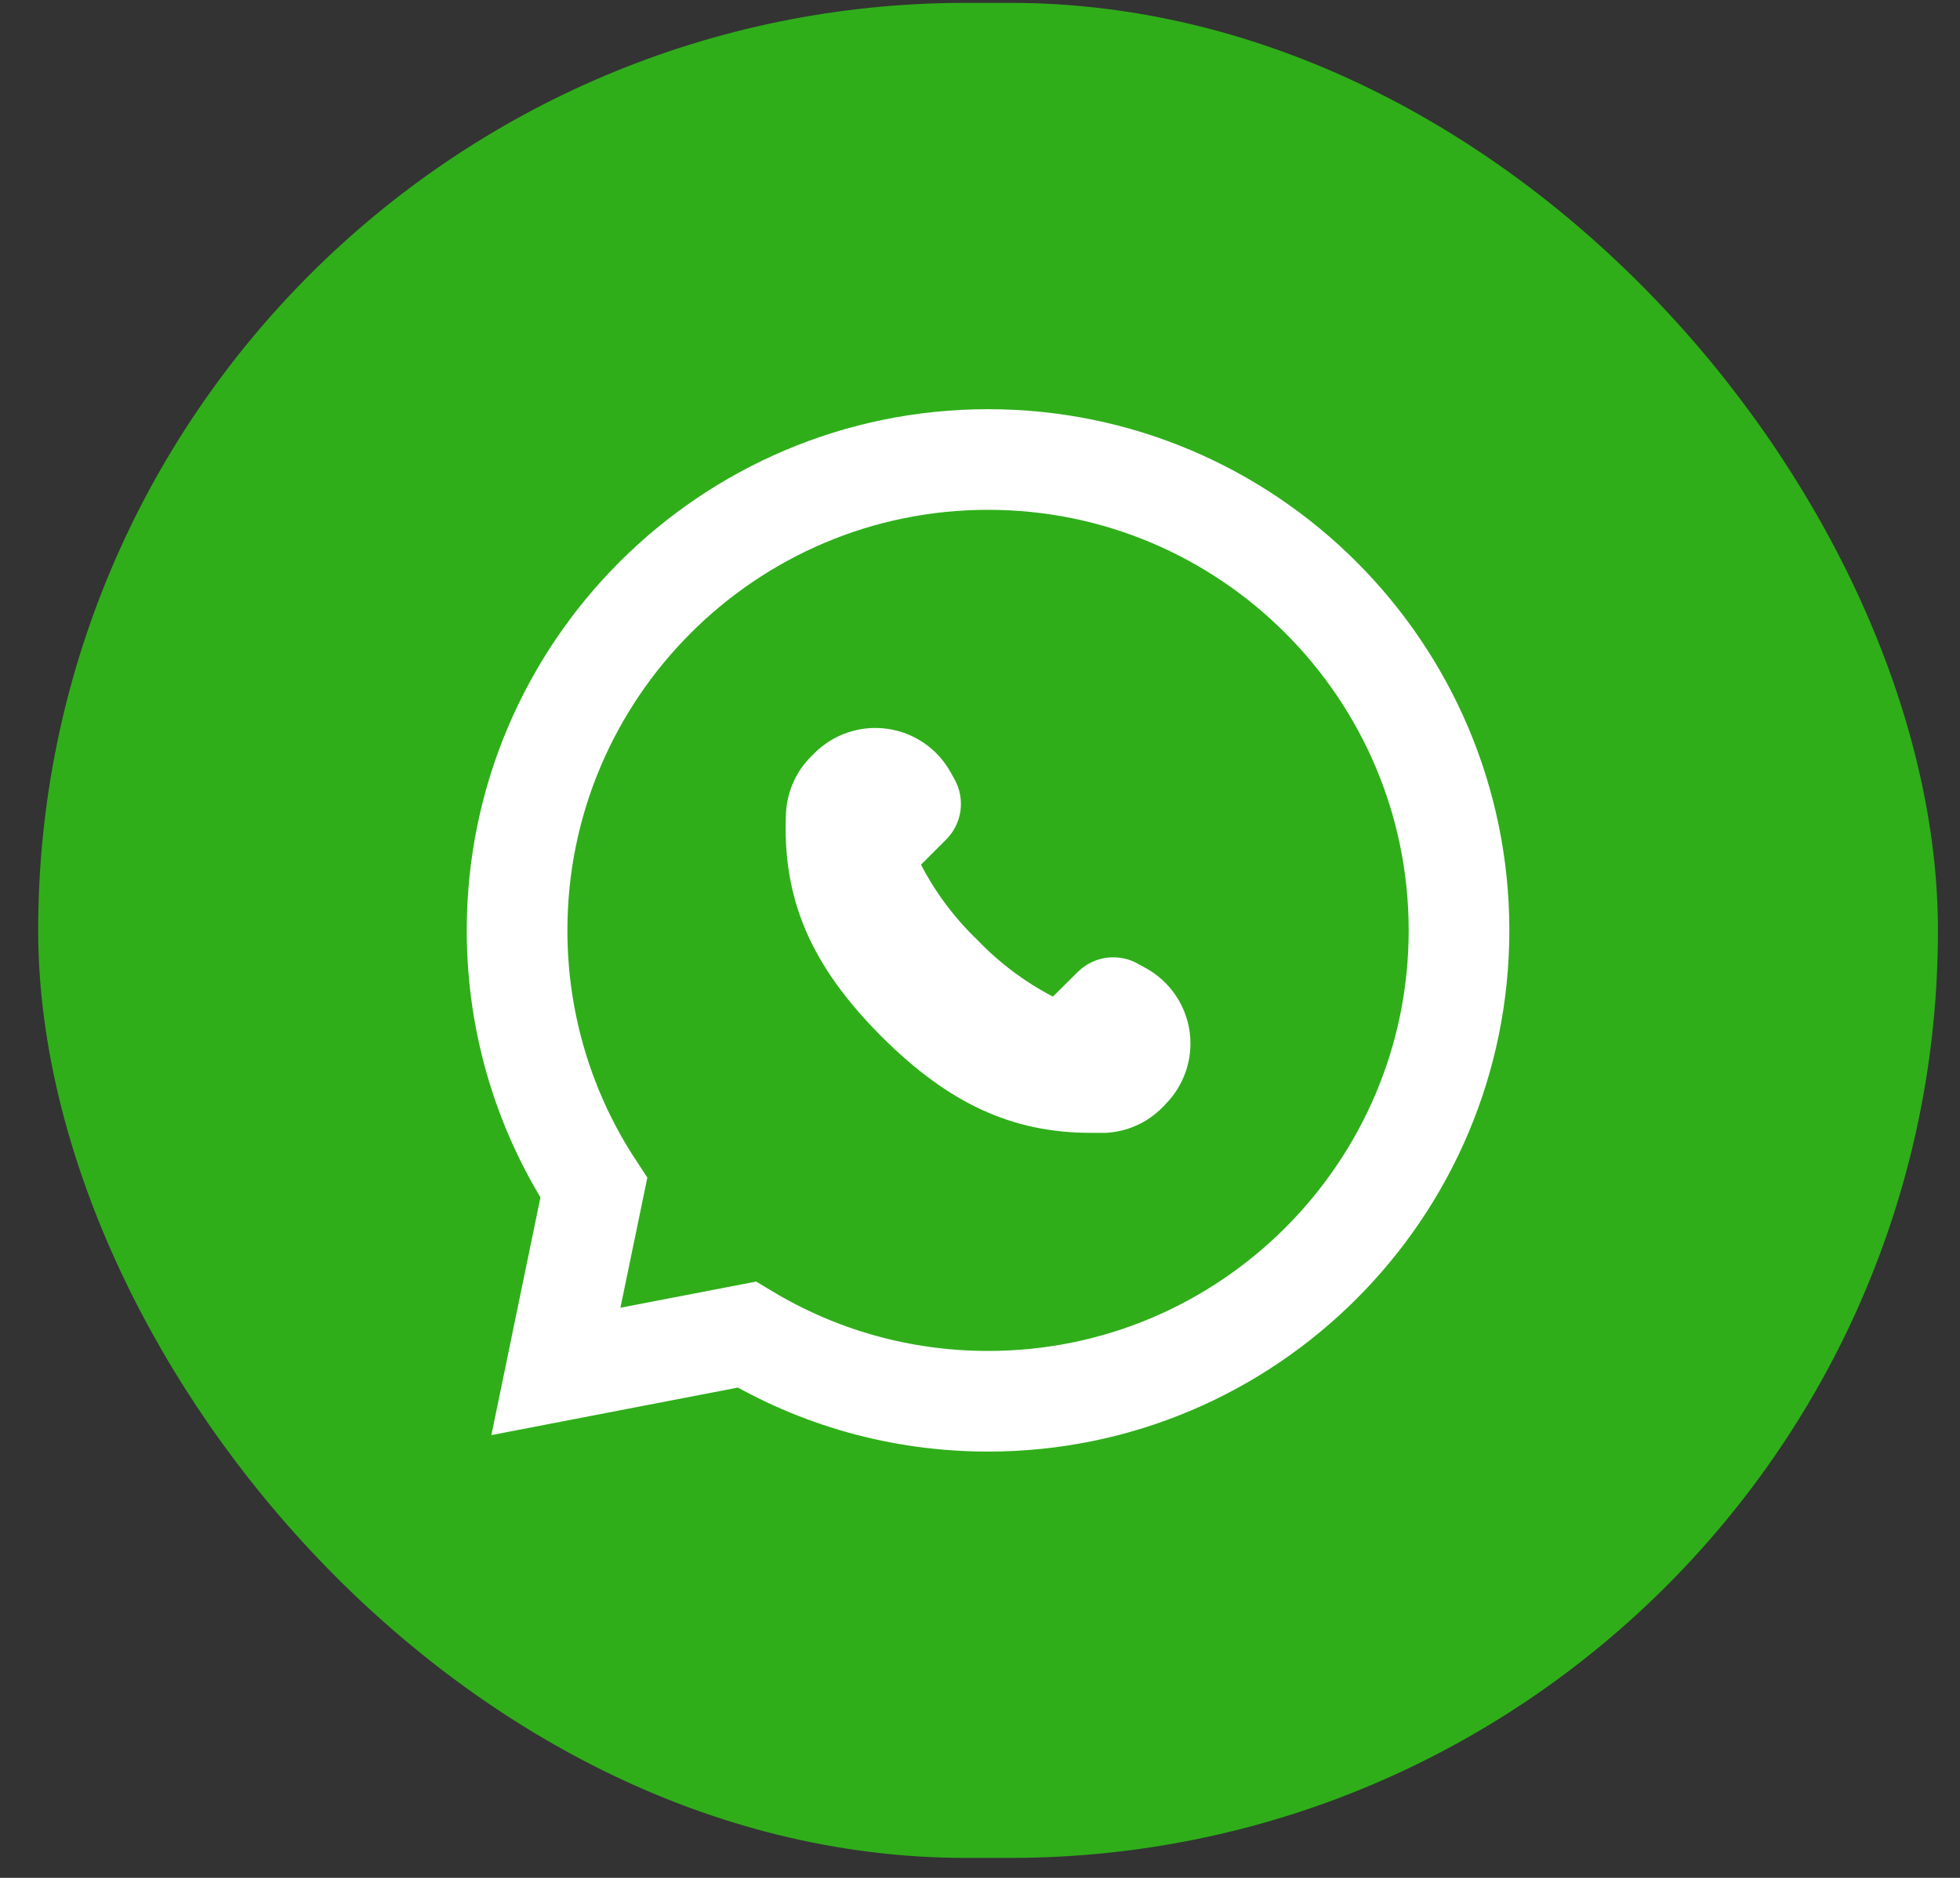
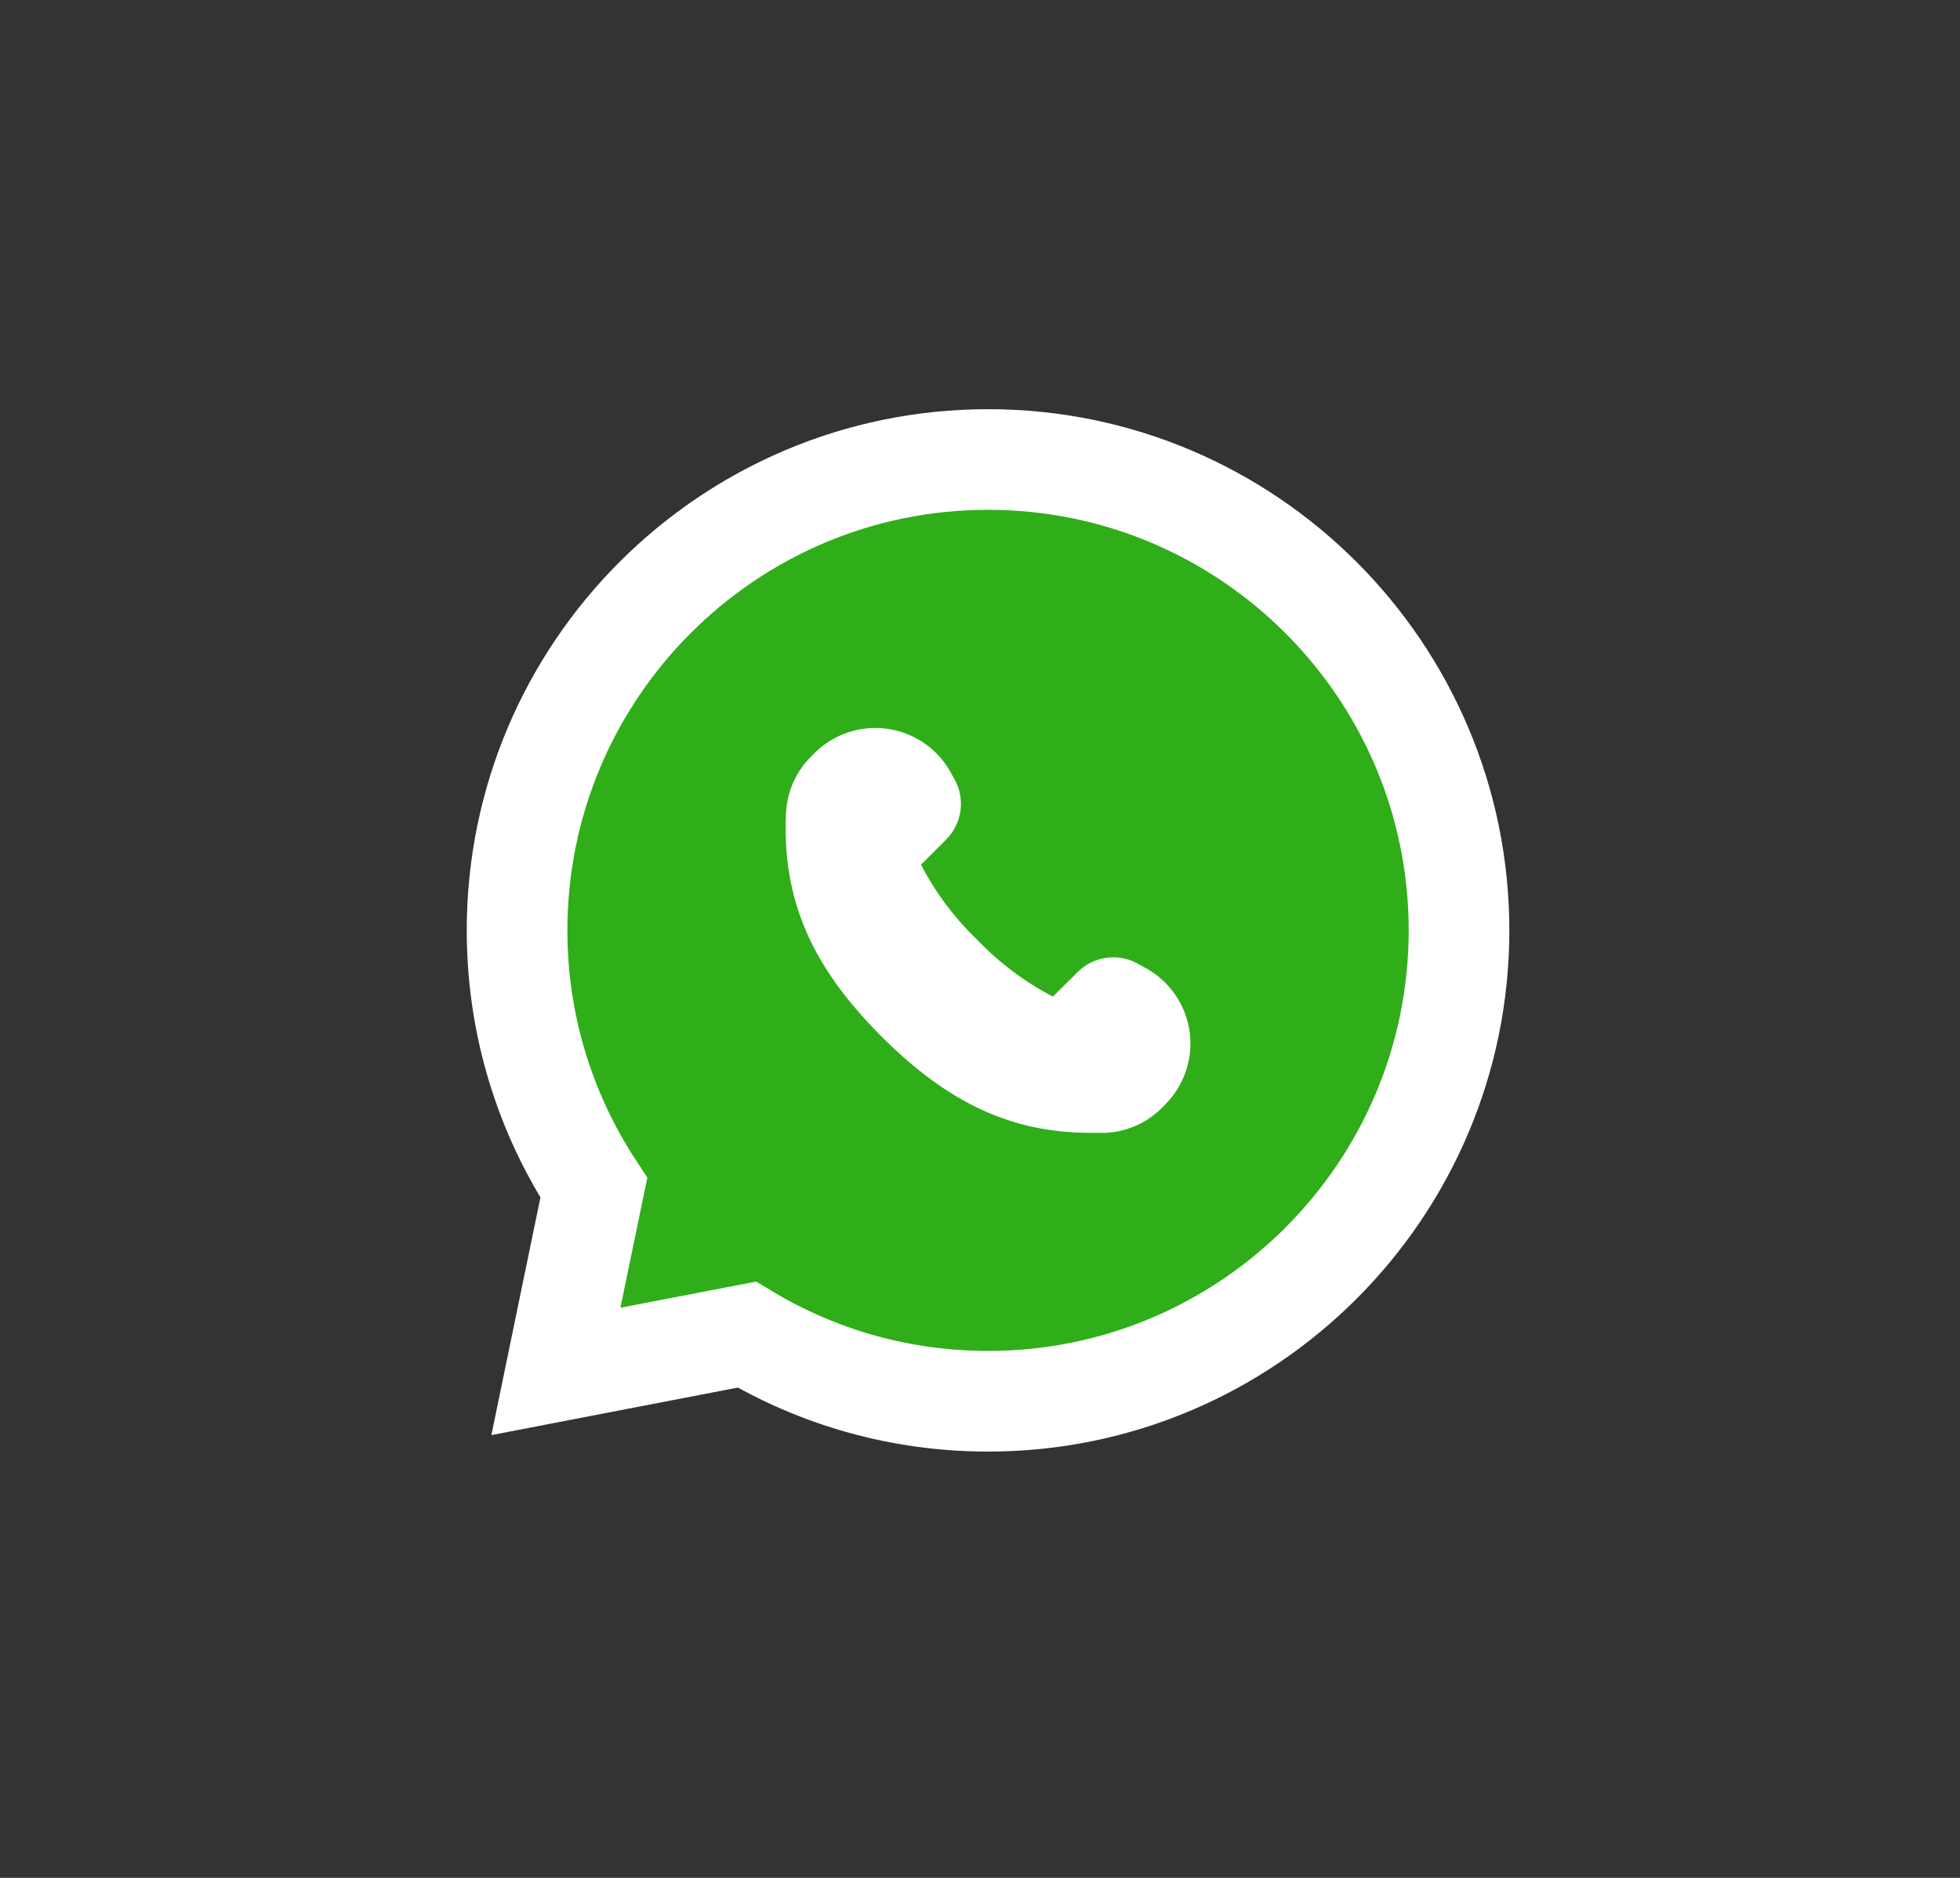
<svg xmlns="http://www.w3.org/2000/svg" width="48" height="46" viewBox="0 0 48 46" fill="none">
  <rect x="0" y="0" width="48" height="46" fill="#333333" stroke="none" />
-   <rect x="0.935" y="0.07" width="46.525" height="45.441" rx="22.721" fill="#2FAE1A" />
  <path d="M13.987 31.785L13.614 33.594L15.428 33.244L18.288 32.693C20.02 33.732 22.039 34.325 24.2 34.325C30.561 34.325 35.731 29.151 35.731 22.791C35.731 16.43 30.561 11.256 24.2 11.256H24.195C17.833 11.256 12.663 16.429 12.663 22.791C12.663 25.114 13.353 27.283 14.543 29.096L13.987 31.785Z" fill="#2FAE1A" stroke="white" stroke-width="2.465" />
  <path d="M28.537 27.058L28.463 27.131C28.095 27.503 27.601 27.724 27.078 27.75H26.714C24.784 27.75 23.233 27.03 21.594 25.396C19.854 23.655 19.152 22.017 19.249 19.912H19.249C19.276 19.389 19.496 18.895 19.868 18.527L19.942 18.453C20.409 17.984 21.07 17.761 21.726 17.852C22.382 17.943 22.957 18.336 23.279 18.915L23.381 19.099H23.381C23.509 19.333 23.558 19.602 23.521 19.866C23.483 20.129 23.361 20.374 23.173 20.563L22.555 21.181C22.912 21.869 23.38 22.492 23.939 23.028C24.475 23.588 25.099 24.055 25.786 24.413L26.4 23.803C26.593 23.613 26.843 23.493 27.112 23.459C27.381 23.426 27.653 23.482 27.886 23.619L28.071 23.72C28.649 24.043 29.043 24.618 29.134 25.274C29.224 25.93 29.002 26.59 28.532 27.058L28.537 27.058Z" fill="white" />
</svg>